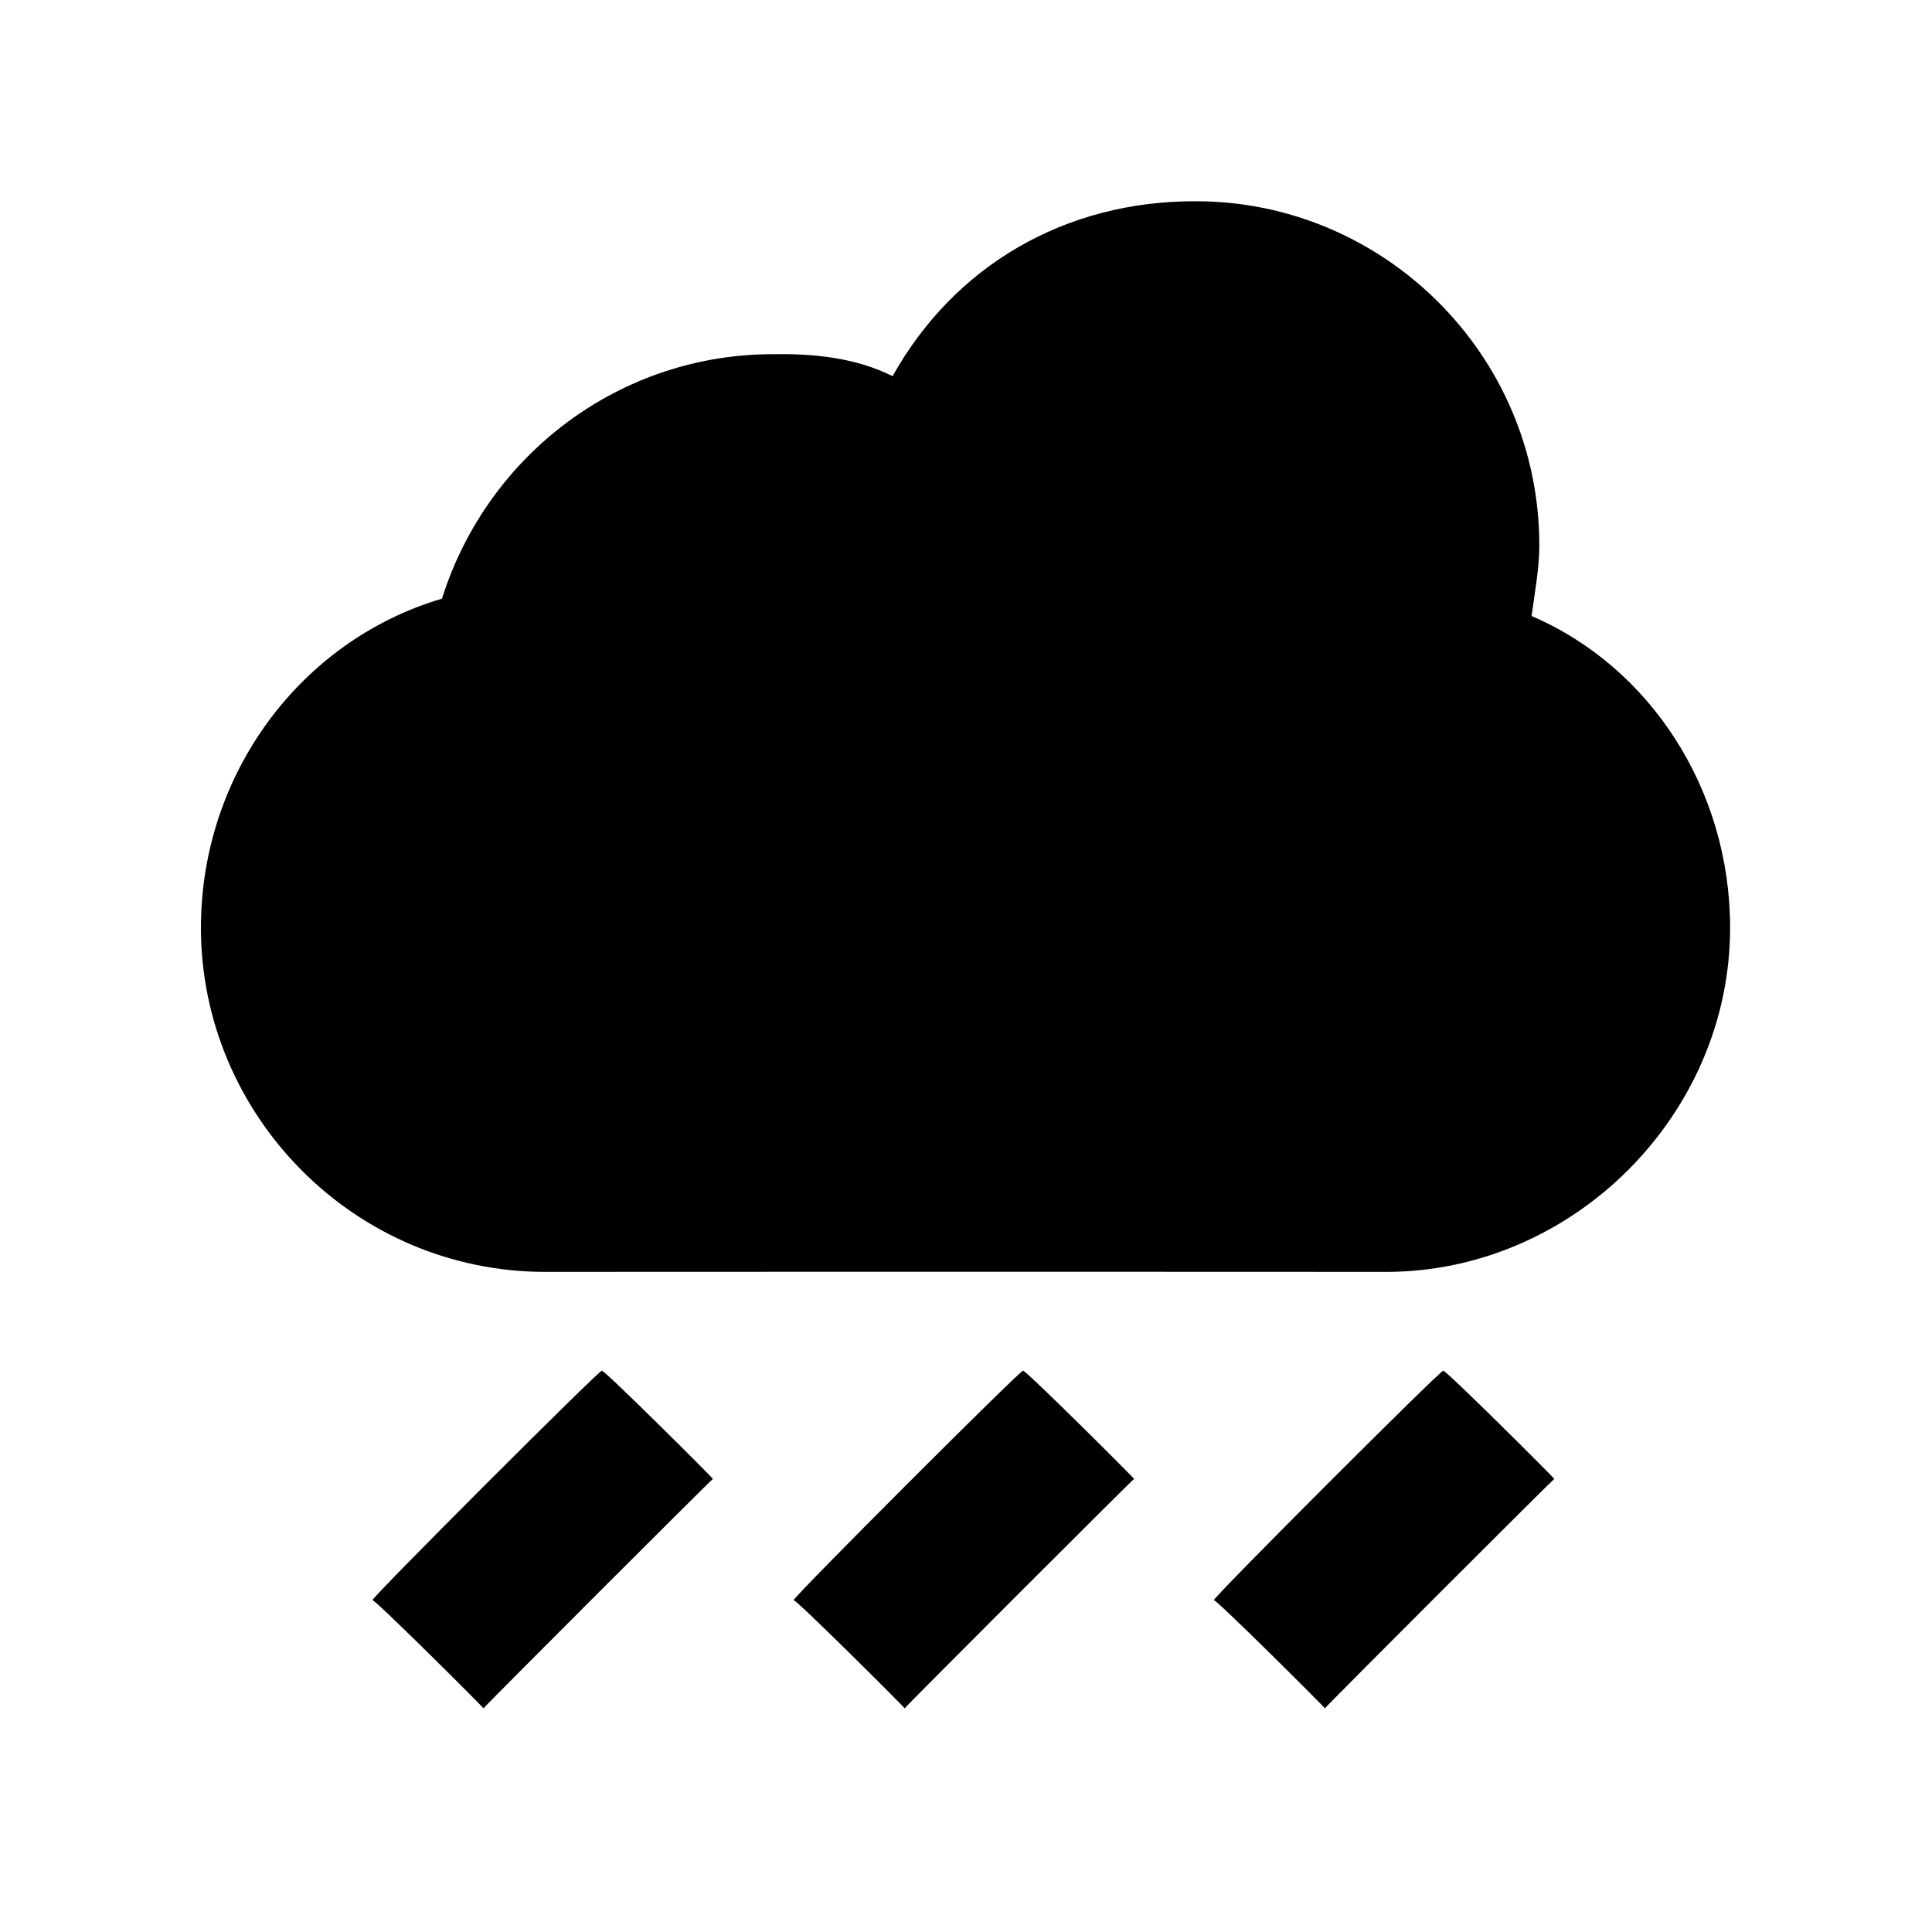
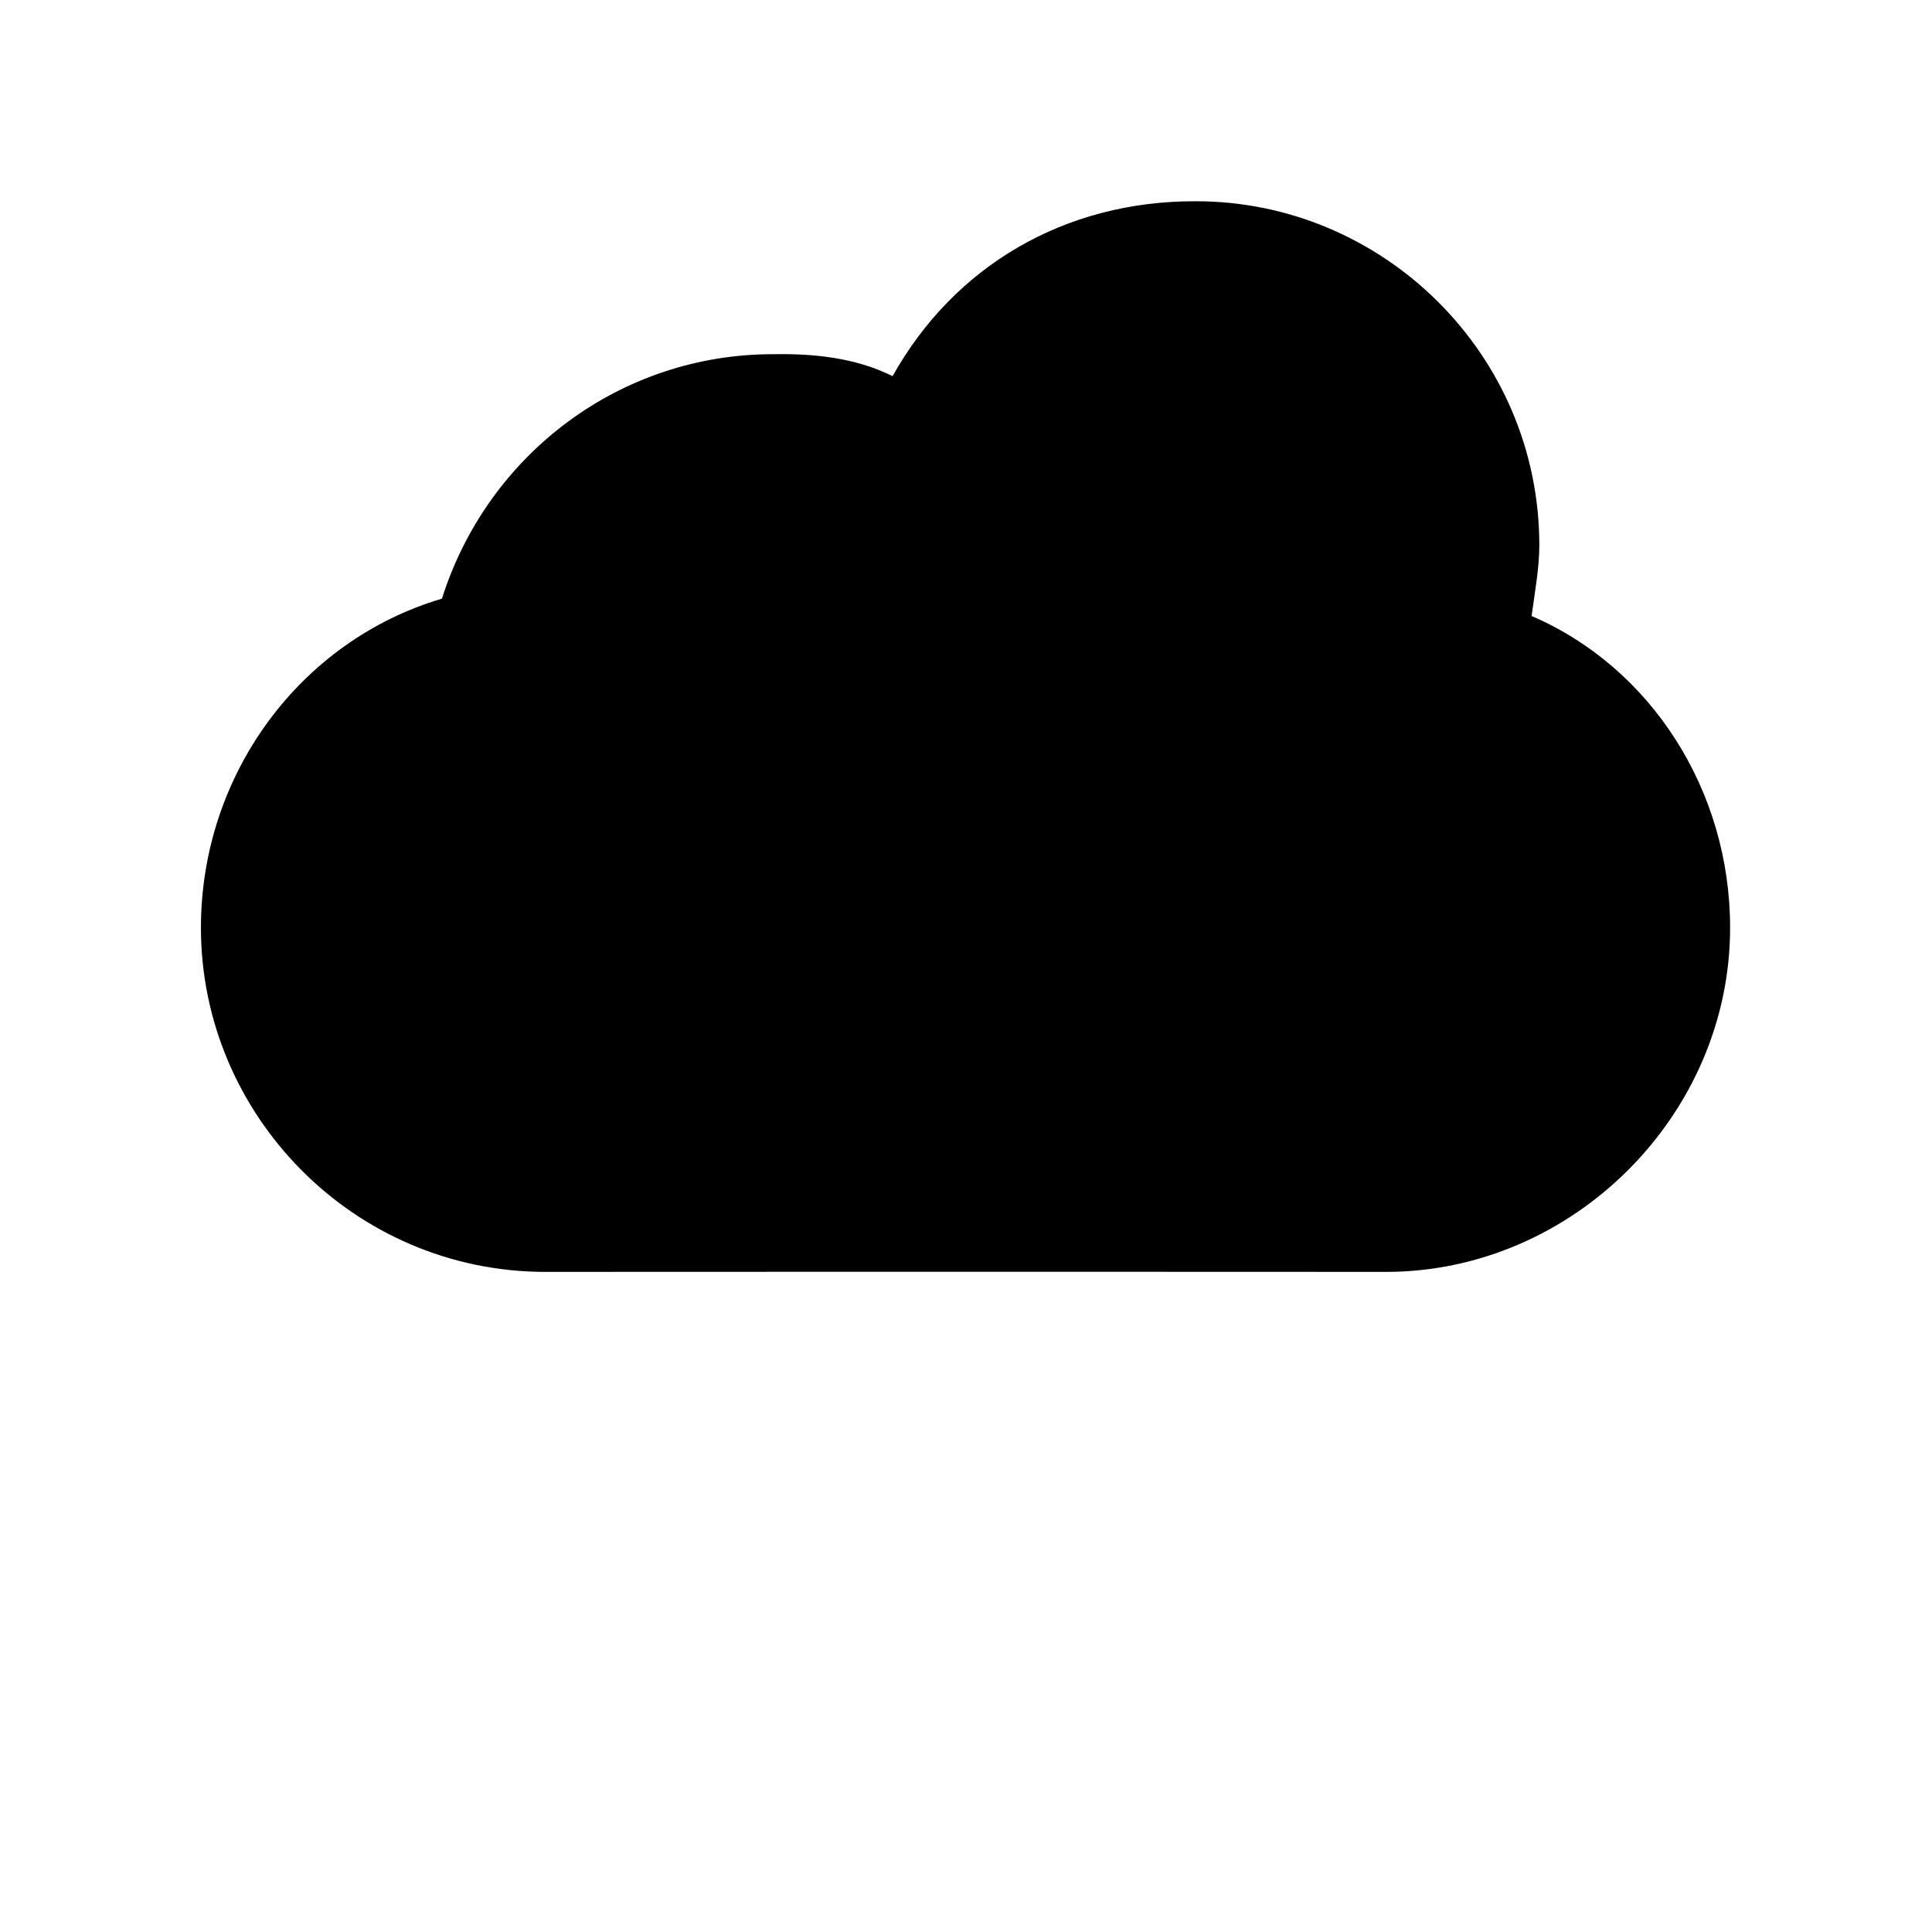
<svg xmlns="http://www.w3.org/2000/svg" version="1.1" width="100%" height="100%" id="svgWorkerArea" viewBox="0 0 400 400" style="background: white;">
  <defs id="defsdoc">
    <pattern id="patternBool" x="0" y="0" width="10" height="10" patternUnits="userSpaceOnUse" patternTransform="rotate(35)">
      <circle cx="5" cy="5" r="4" style="stroke: none;fill: #ff000070;" />
    </pattern>
  </defs>
  <g id="fileImp-506447081" class="cosito">
-     <path id="pathImp-705782130" fill="none" class="grouped" d="M10 10C10 10 390 10 390 10 390 10 390 390 390 390 390 390 10 390 10 390 10 390 10 10 10 10" />
    <path id="pathImp-27939588" class="grouped" d="M317.1 127.539C317.8 122.4 318.7 117.5 318.7 112.917 318.7 73.2 286.2 41.6 247.5 41.667 220.5 41.6 197.6 55 184.8 77.877 177 74 168.3 73.2 160.3 73.333 128.6 73.2 101 93.9 91.5 123.945 62.2 132.6 41.6 160.3 41.6 192.083 41.6 230.8 73.2 263.3 112.9 263.333 112.9 263.3 287 263.3 287 263.333 325.7 263.3 358.2 230.8 358.2 192.083 358.2 163.5 341.7 138.1 317.1 127.539 317.1 127 317.1 127 317.1 127.539" />
-     <path id="rectImp-711676867" class="grouped" d="M77.1 331.304C77.1 330.6 124.6 283.1 124.6 283.807 124.6 283.1 147.6 306 147.6 306.198 147.6 306 100.1 353.5 100.1 353.696 100.1 353.5 77.1 330.6 77.1 331.304 77.1 330.6 77.1 330.6 77.1 331.304" />
-     <path id="rectImp-824226901" class="grouped" d="M164.3 331.305C164.3 330.6 211.8 283.1 211.8 283.807 211.8 283.1 234.8 306 234.8 306.199 234.8 306 187.3 353.5 187.3 353.697 187.3 353.5 164.3 330.6 164.3 331.305 164.3 330.6 164.3 330.6 164.3 331.305" />
-     <path id="rectImp-350412039" class="grouped" d="M251.3 331.306C251.3 330.6 298.8 283.1 298.8 283.808 298.8 283.1 321.8 306 321.8 306.2 321.8 306 274.3 353.5 274.3 353.697 274.3 353.5 251.3 330.6 251.3 331.306 251.3 330.6 251.3 330.6 251.3 331.306" />
  </g>
</svg>